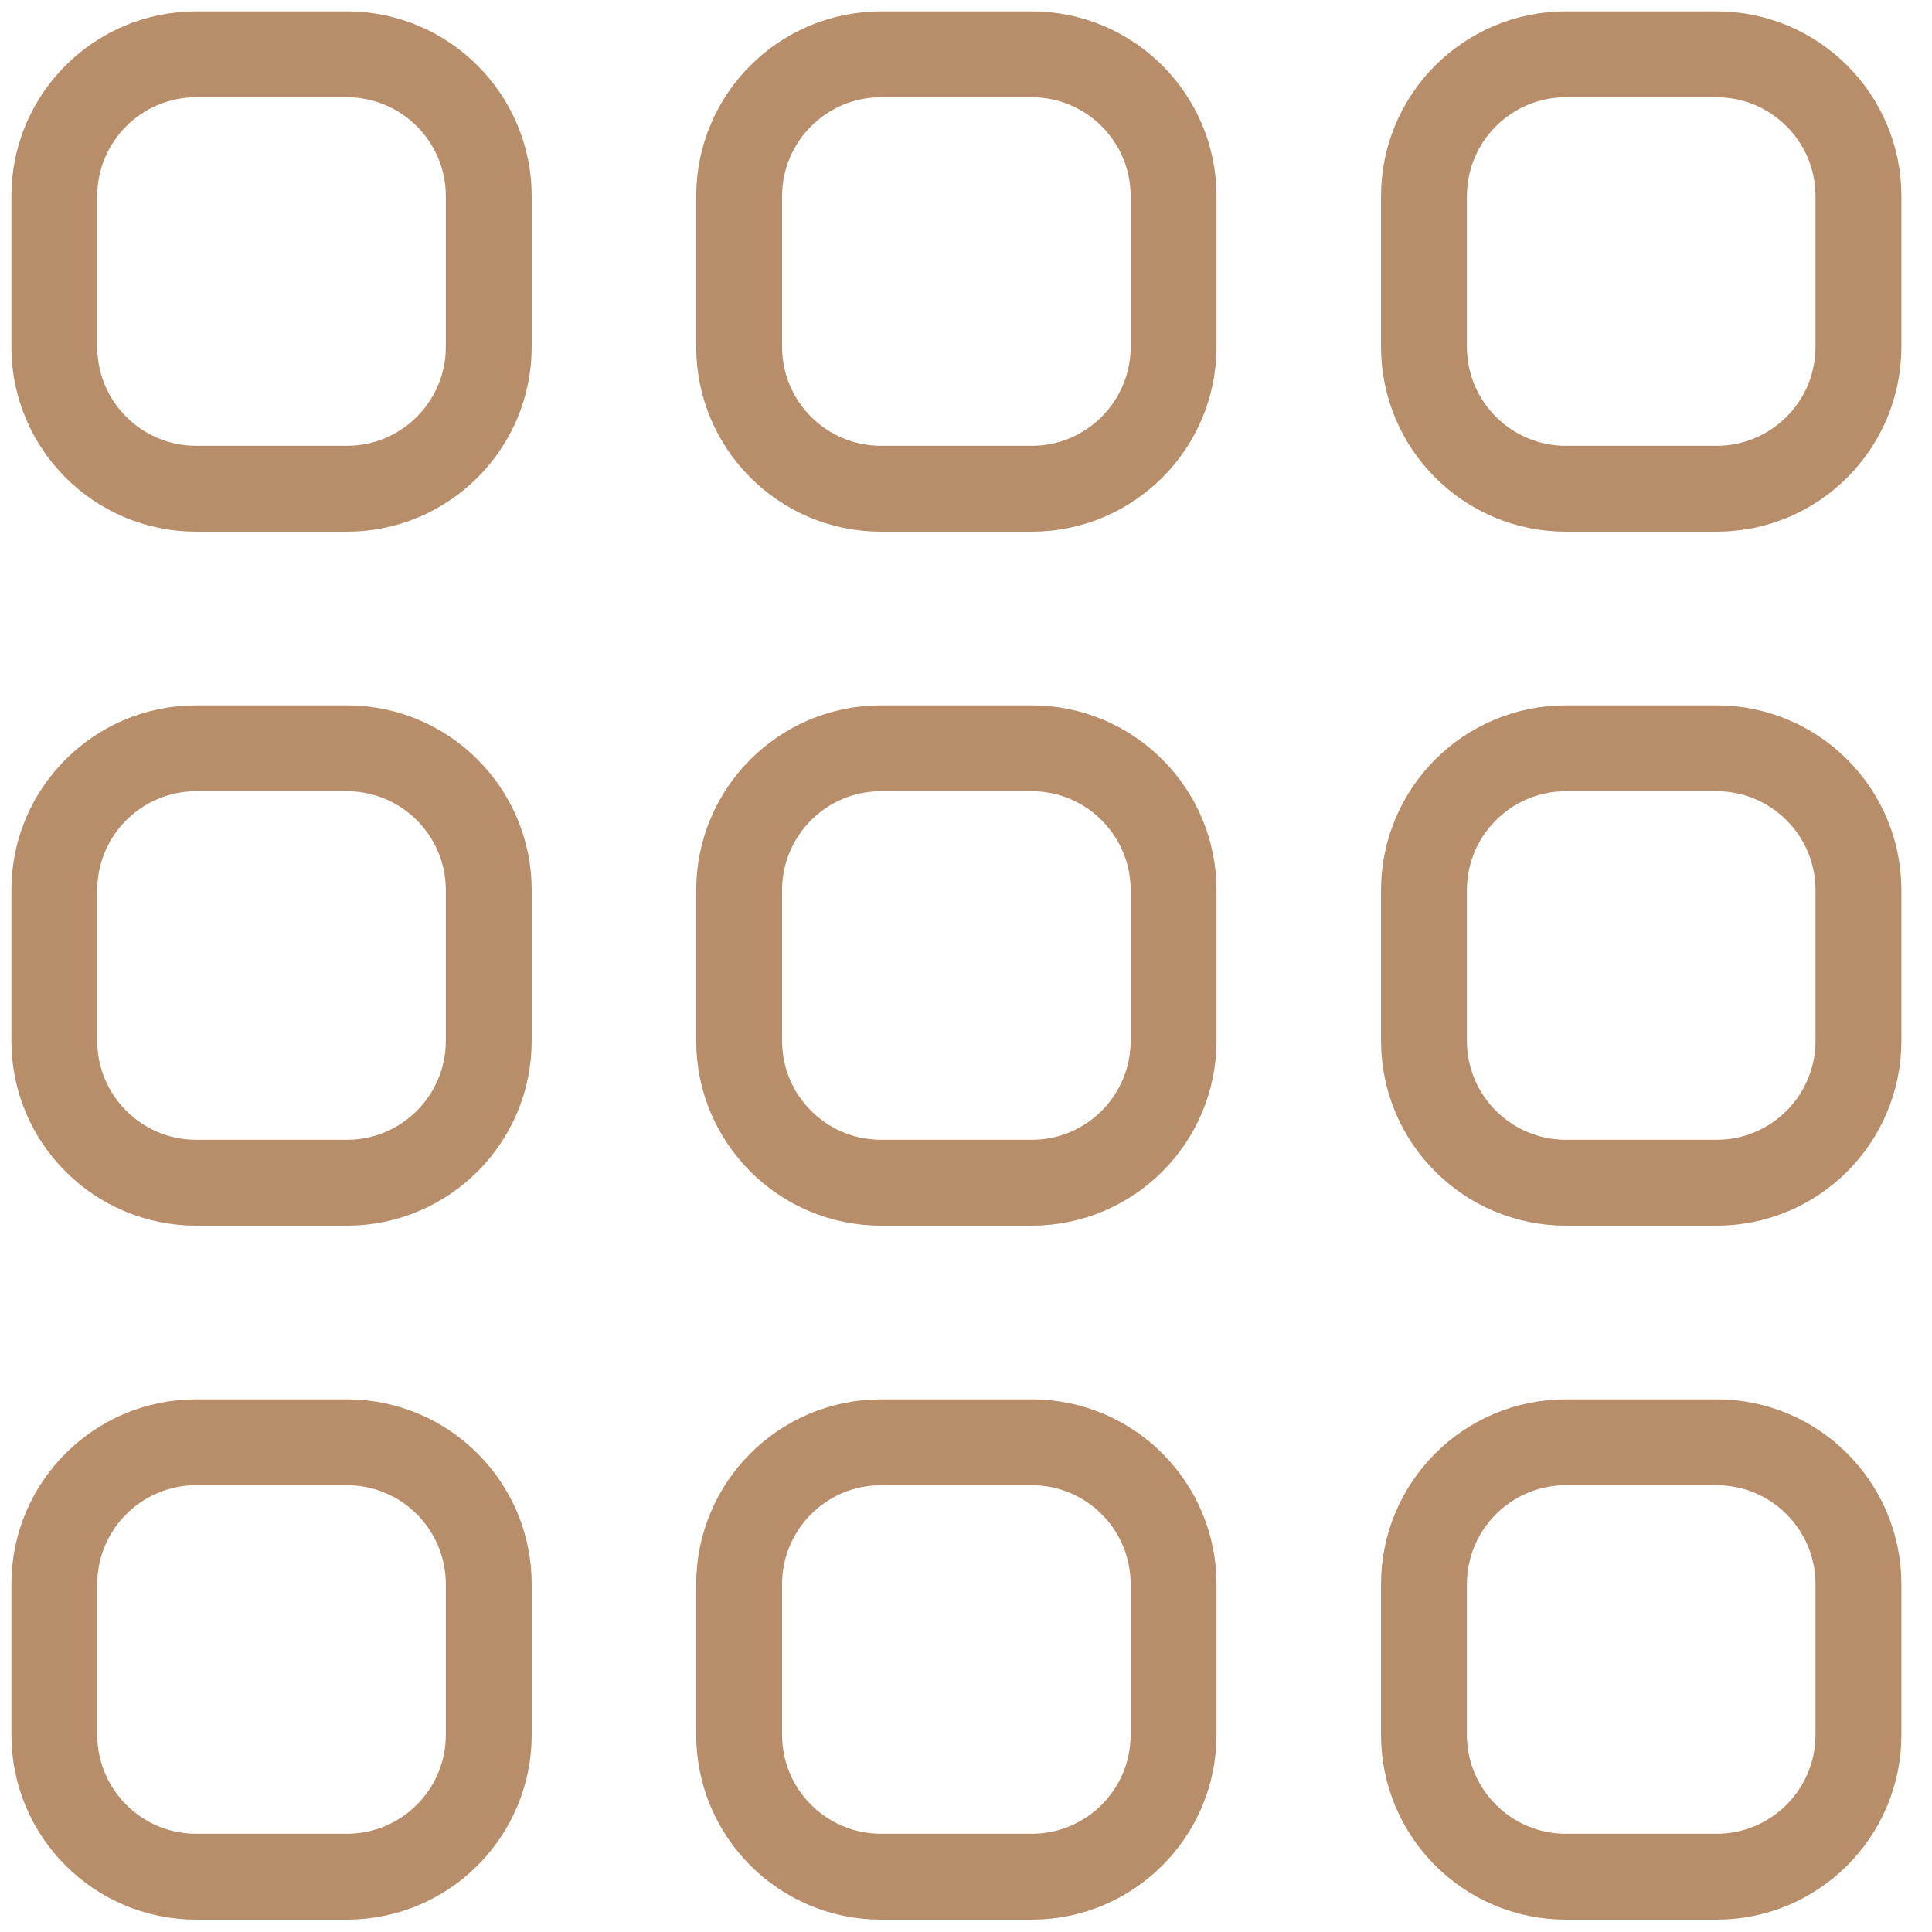
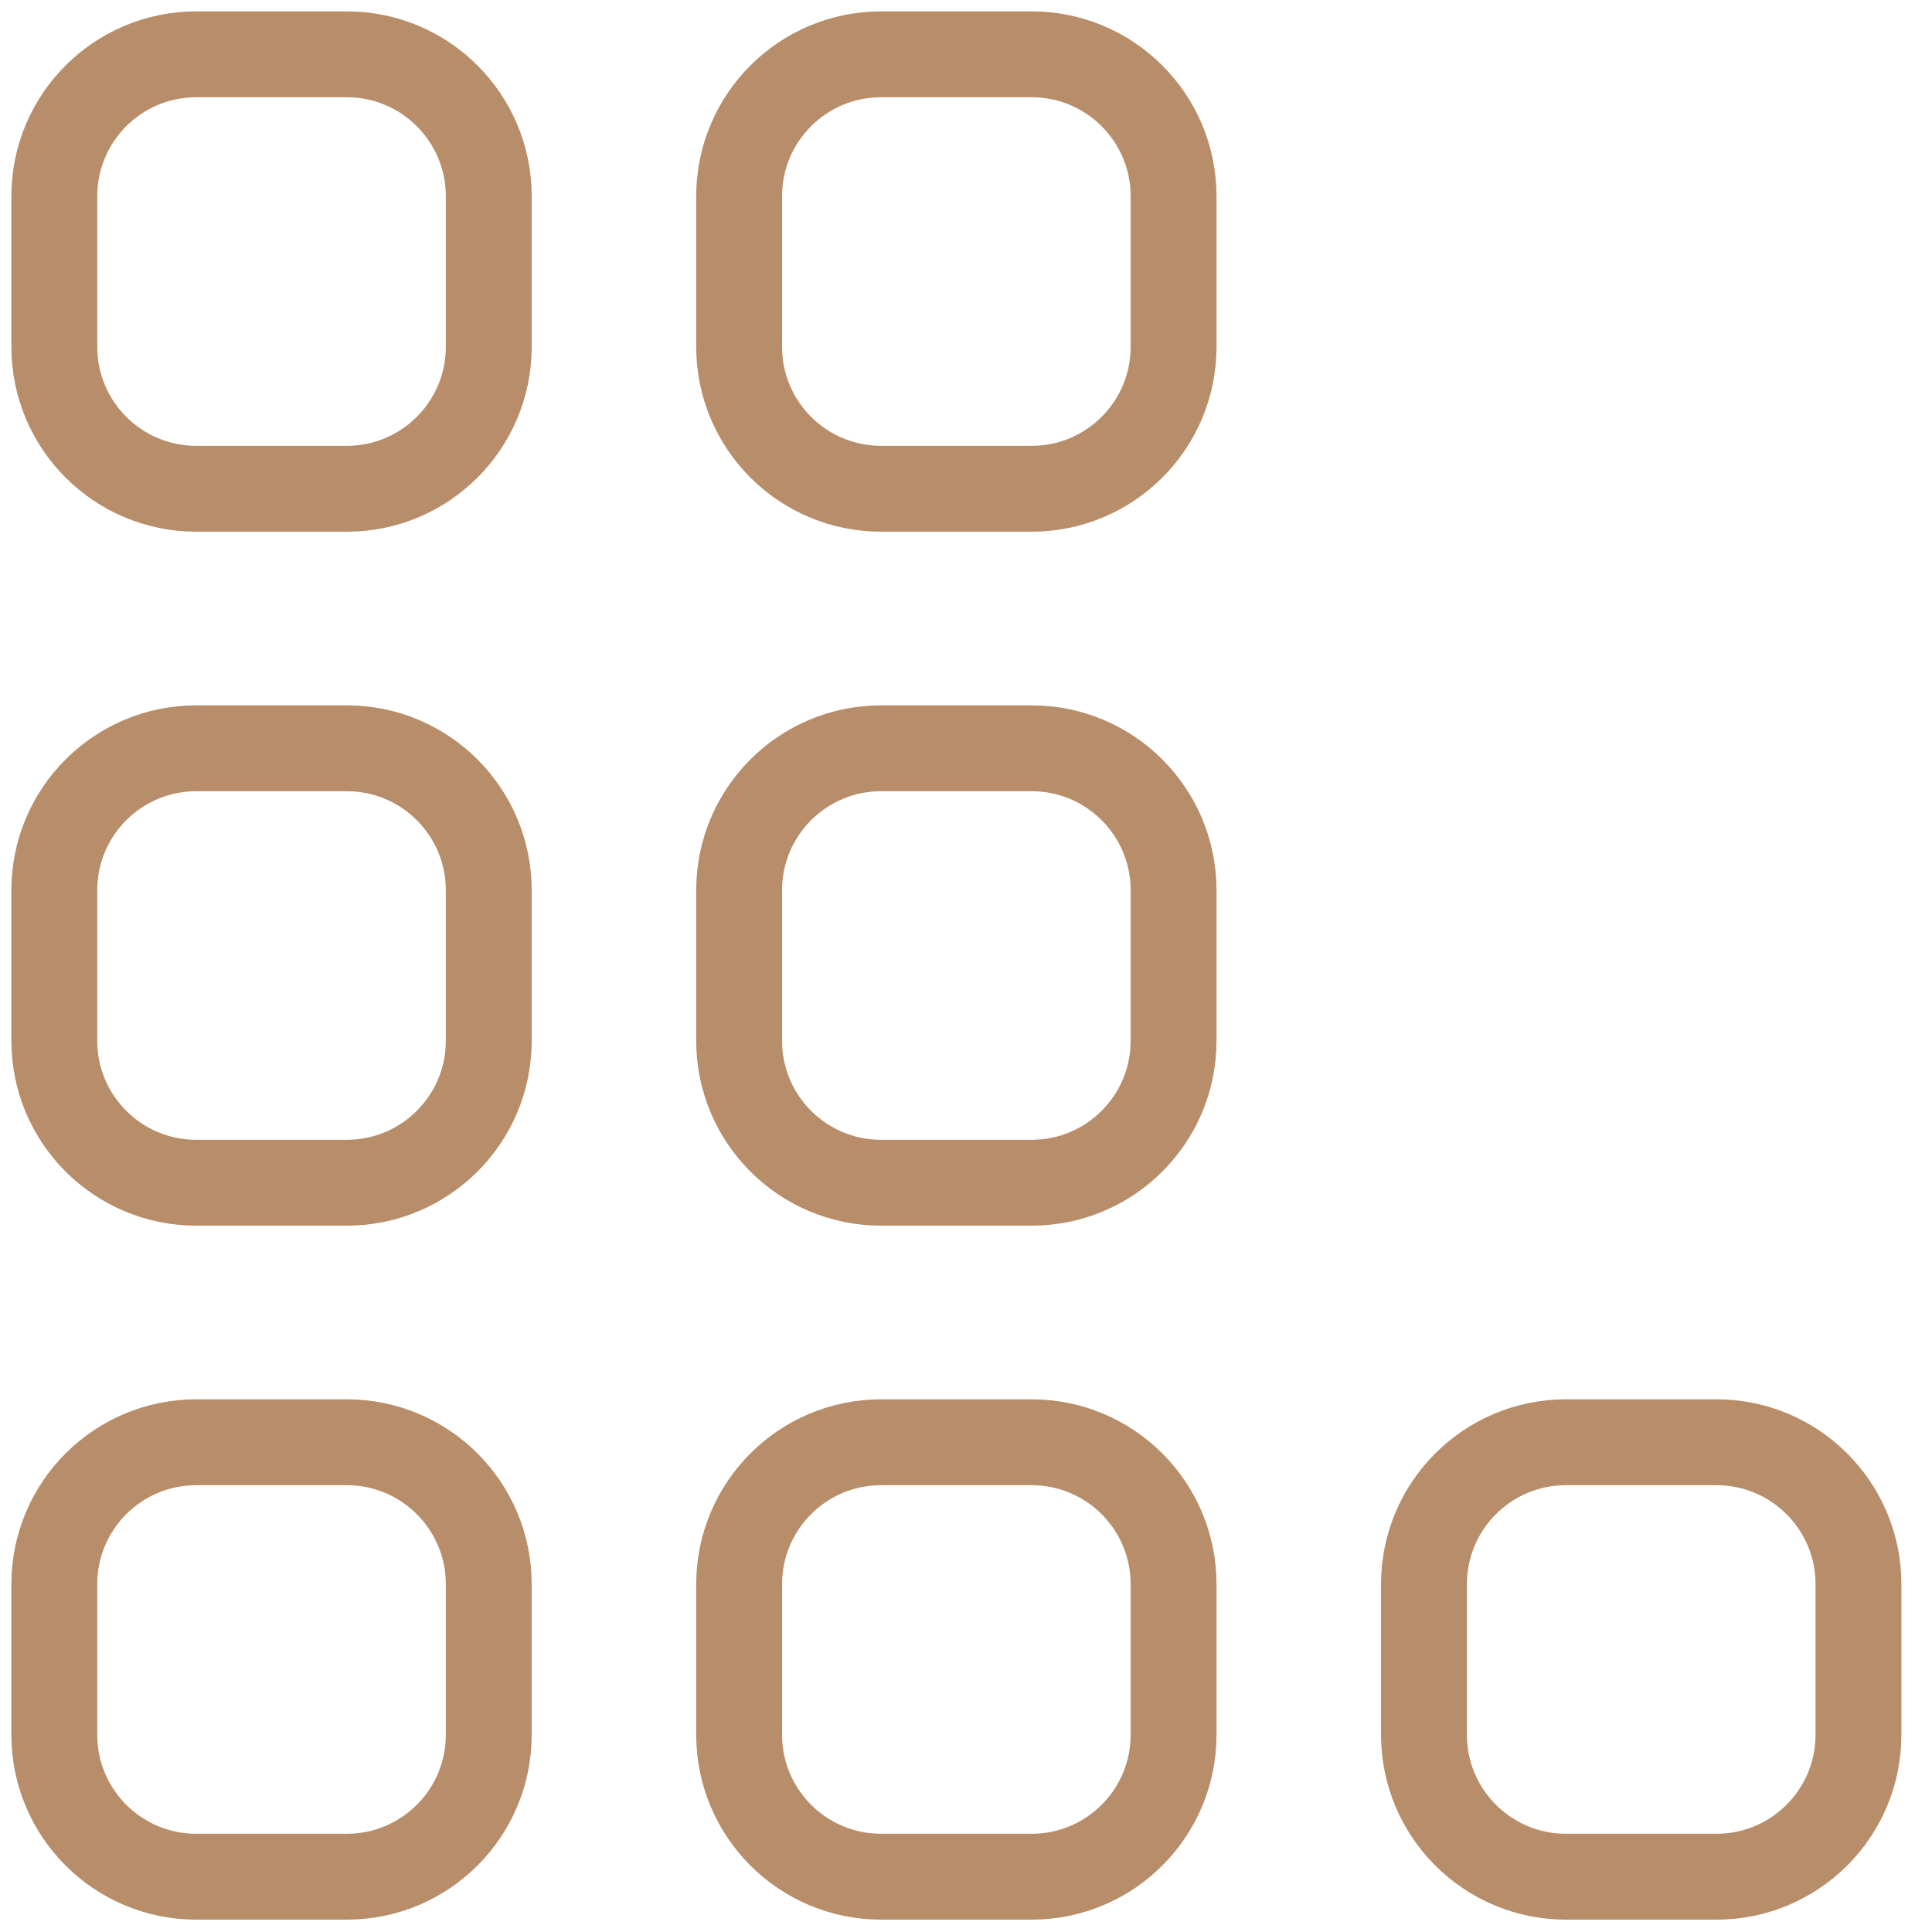
<svg xmlns="http://www.w3.org/2000/svg" width="45" height="45" viewBox="0 0 45 45" fill="none">
  <g clip-path="url(#clip0_1124_13161)">
    <path d="M8.078 1.265H4.571C2.745 1.265 1.265 2.745 1.265 4.571V8.078C1.265 9.904 2.745 11.384 4.571 11.384H8.078C9.904 11.384 11.384 9.904 11.384 8.078V4.571C11.384 2.745 9.904 1.265 8.078 1.265Z" stroke="#B88D69" stroke-width="2" stroke-miterlimit="10" />
    <path d="M24.029 1.265H20.522C18.696 1.265 17.216 2.745 17.216 4.571V8.078C17.216 9.904 18.696 11.384 20.522 11.384H24.029C25.855 11.384 27.335 9.904 27.335 8.078V4.571C27.335 2.745 25.855 1.265 24.029 1.265Z" stroke="#B88D69" stroke-width="2" stroke-miterlimit="10" />
-     <path d="M39.981 1.265H36.474C34.648 1.265 33.167 2.745 33.167 4.571V8.078C33.167 9.904 34.648 11.384 36.474 11.384H39.981C41.807 11.384 43.287 9.904 43.287 8.078V4.571C43.287 2.745 41.807 1.265 39.981 1.265Z" stroke="#B88D69" stroke-width="2" stroke-miterlimit="10" />
    <path d="M8.078 17.429H4.571C2.745 17.429 1.265 18.909 1.265 20.735V24.242C1.265 26.068 2.745 27.548 4.571 27.548H8.078C9.904 27.548 11.384 26.068 11.384 24.242V20.735C11.384 18.909 9.904 17.429 8.078 17.429Z" stroke="#B88D69" stroke-width="2" stroke-miterlimit="10" />
    <path d="M24.029 17.429H20.522C18.696 17.429 17.216 18.909 17.216 20.735V24.242C17.216 26.068 18.696 27.548 20.522 27.548H24.029C25.855 27.548 27.335 26.068 27.335 24.242V20.735C27.335 18.909 25.855 17.429 24.029 17.429Z" stroke="#B88D69" stroke-width="2" stroke-miterlimit="10" />
-     <path d="M39.981 17.429H36.474C34.648 17.429 33.167 18.909 33.167 20.735V24.242C33.167 26.068 34.648 27.548 36.474 27.548H39.981C41.807 27.548 43.287 26.068 43.287 24.242V20.735C43.287 18.909 41.807 17.429 39.981 17.429Z" stroke="#B88D69" stroke-width="2" stroke-miterlimit="10" />
    <path d="M8.078 33.593H4.571C2.745 33.593 1.265 35.073 1.265 36.899V40.406C1.265 42.232 2.745 43.712 4.571 43.712H8.078C9.904 43.712 11.384 42.232 11.384 40.406V36.899C11.384 35.073 9.904 33.593 8.078 33.593Z" stroke="#B88D69" stroke-width="2" stroke-miterlimit="10" />
    <path d="M24.029 33.593H20.522C18.696 33.593 17.216 35.073 17.216 36.899V40.406C17.216 42.232 18.696 43.712 20.522 43.712H24.029C25.855 43.712 27.335 42.232 27.335 40.406V36.899C27.335 35.073 25.855 33.593 24.029 33.593Z" stroke="#B88D69" stroke-width="2" stroke-miterlimit="10" />
    <path d="M39.981 33.593H36.474C34.648 33.593 33.167 35.073 33.167 36.899V40.406C33.167 42.232 34.648 43.712 36.474 43.712H39.981C41.807 43.712 43.287 42.232 43.287 40.406V36.899C43.287 35.073 41.807 33.593 39.981 33.593Z" stroke="#B88D69" stroke-width="2" stroke-miterlimit="10" />
  </g>
  <defs>
    <clipPath id="clip0_1124_13161">
      <rect width="44.552" height="44.977" fill="white" />
    </clipPath>
  </defs>
</svg>